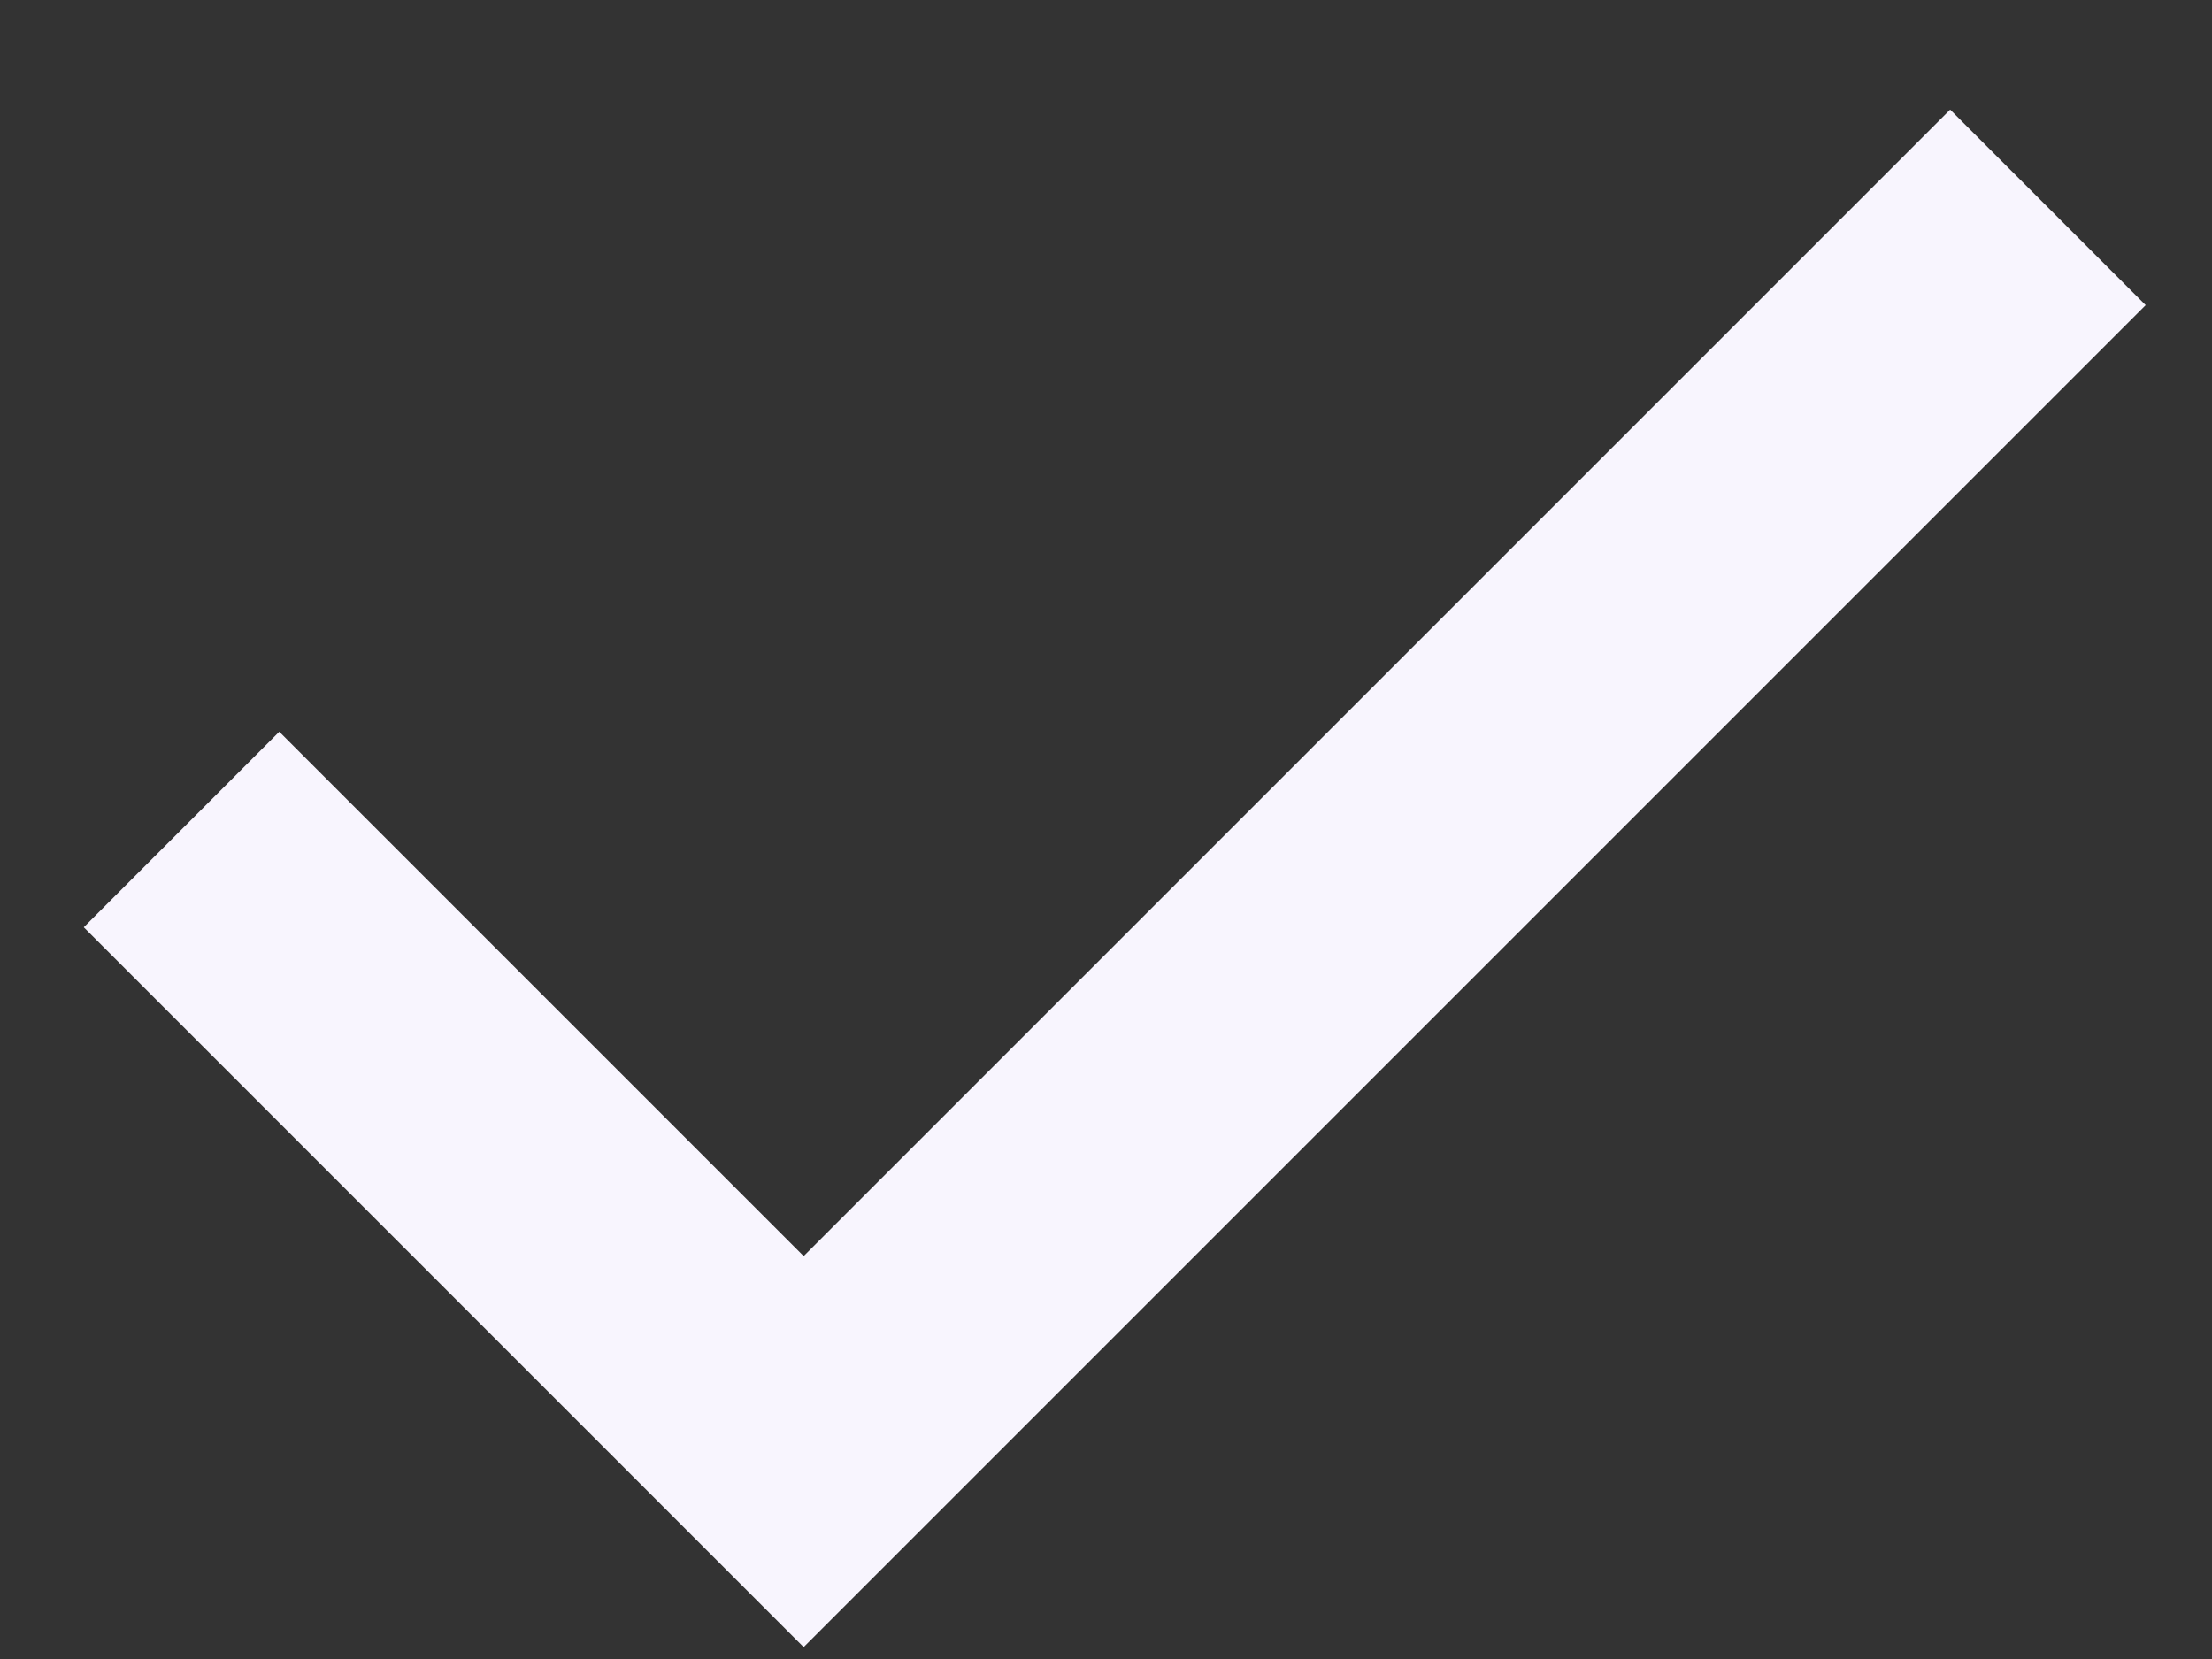
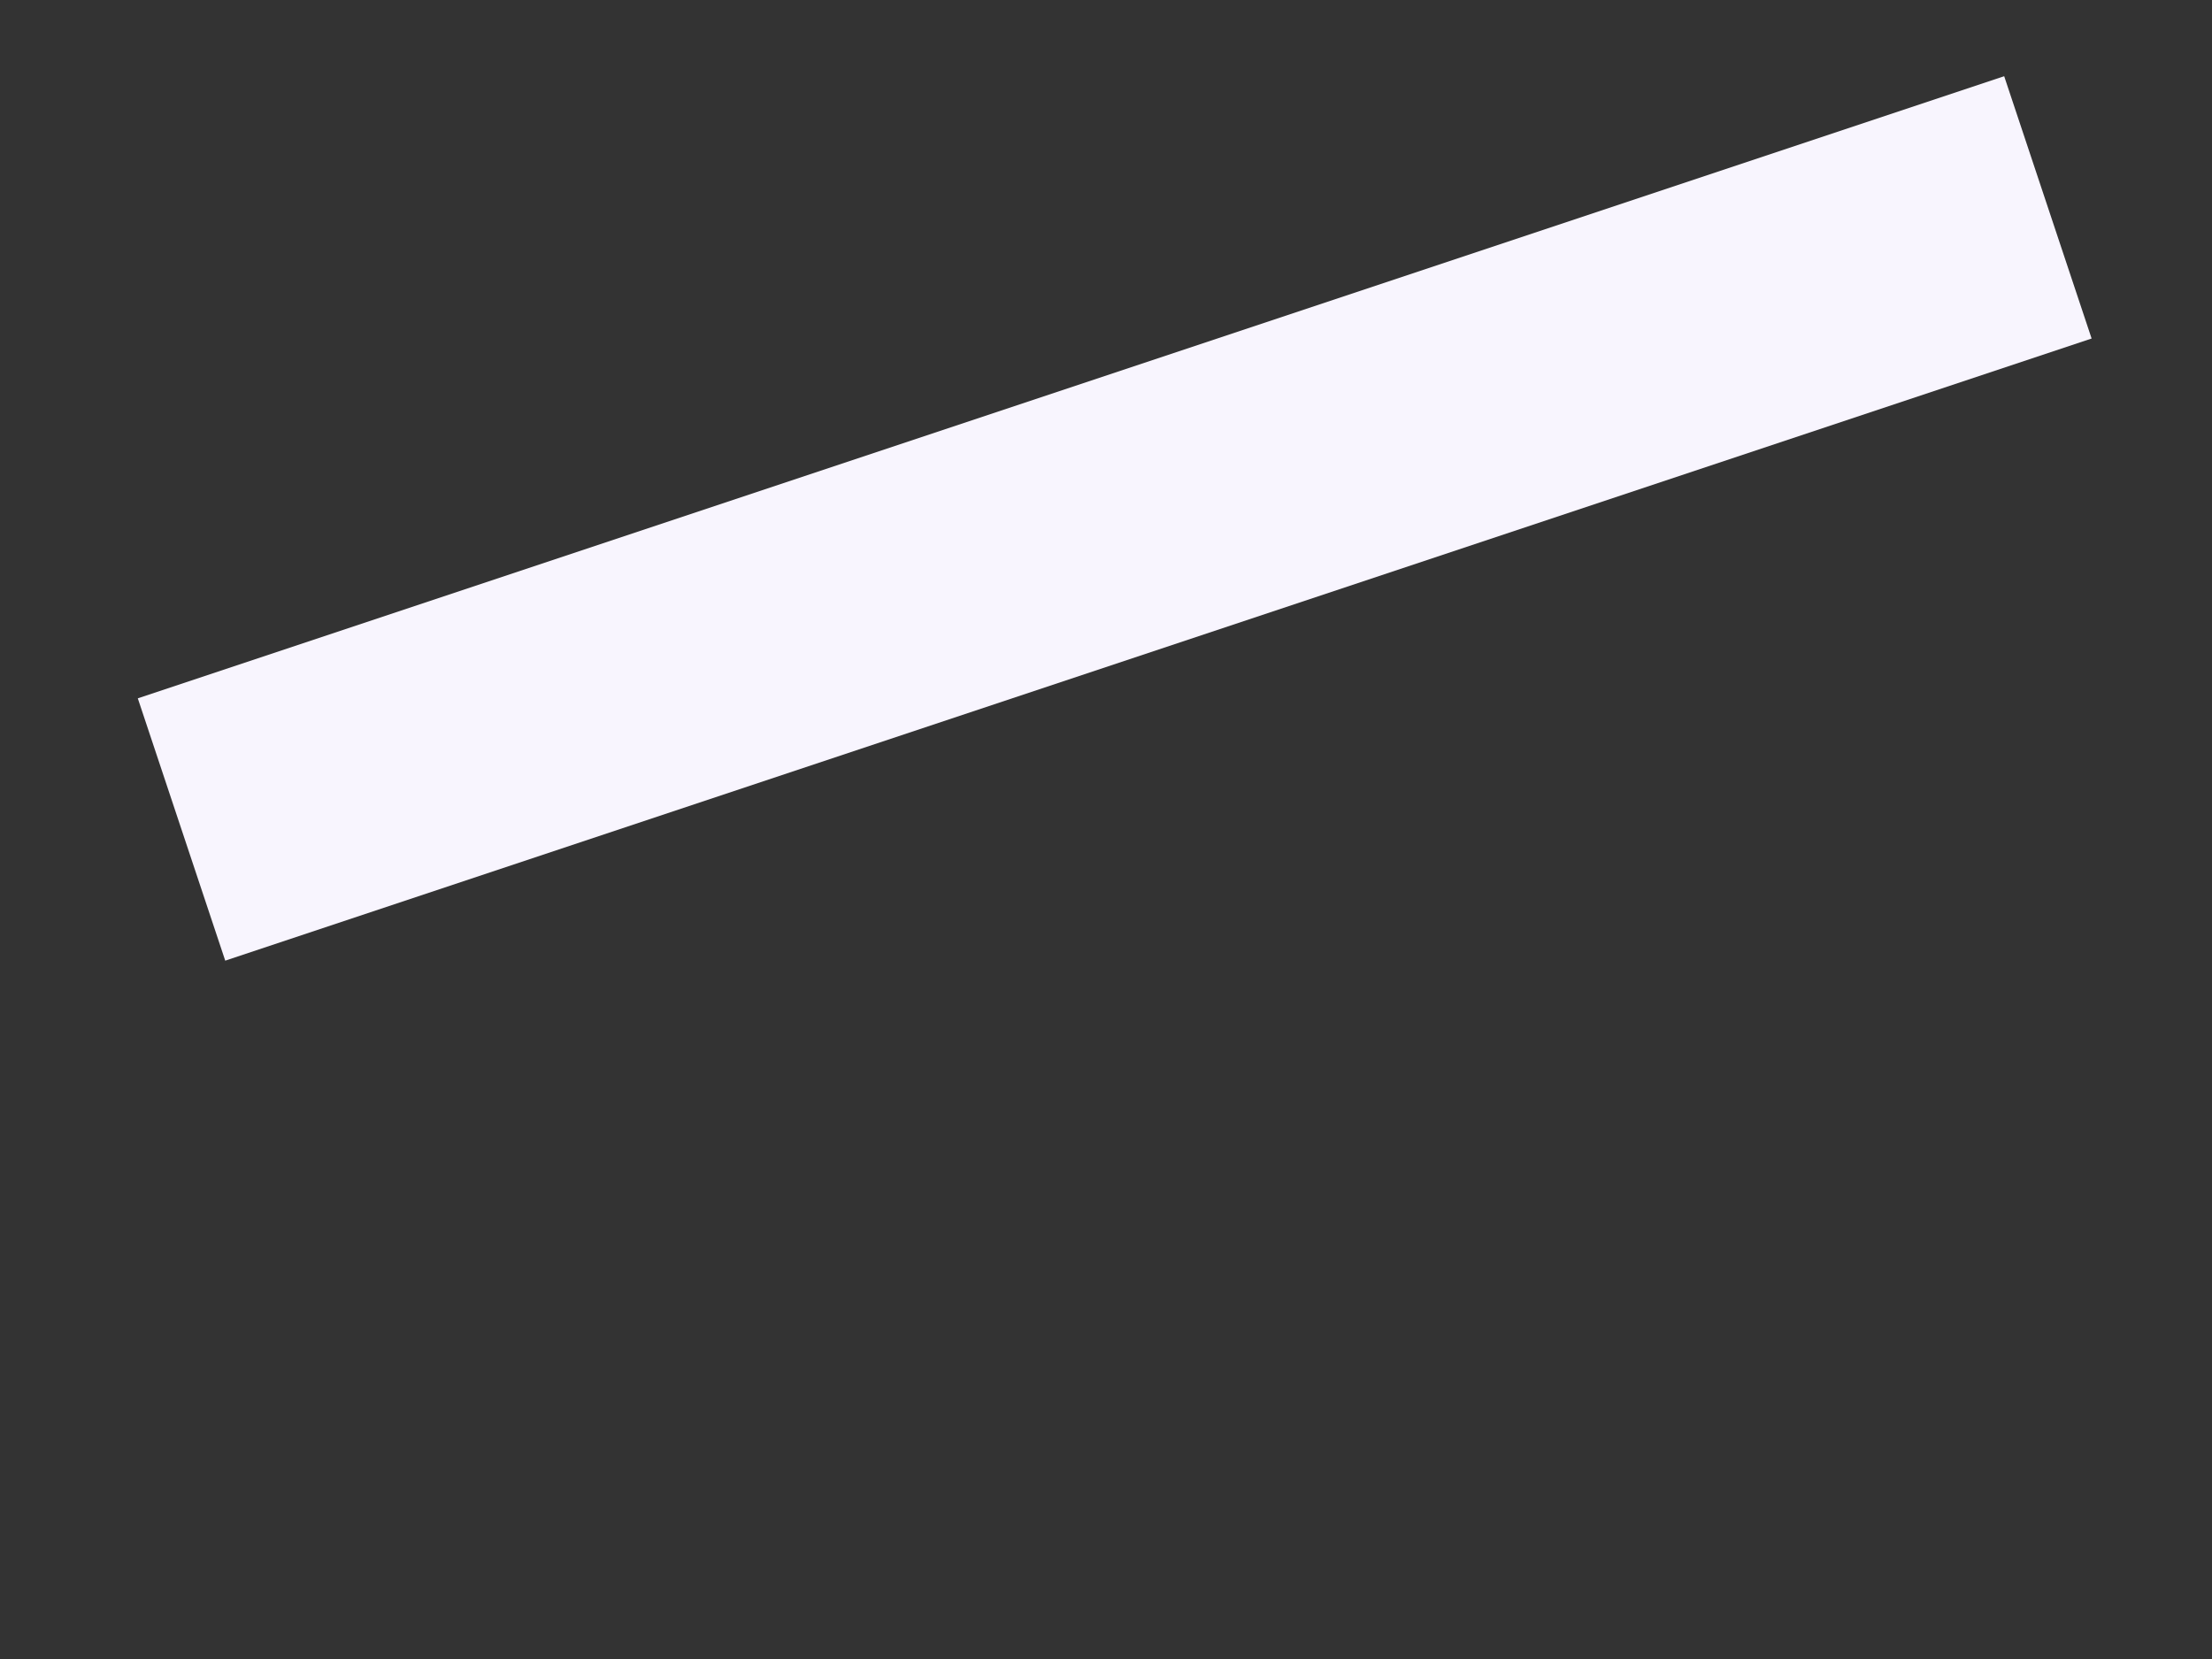
<svg xmlns="http://www.w3.org/2000/svg" width="16" height="12" viewBox="0 0 16 12" fill="none">
  <rect x="0" y="0" width="16" height="12" fill="#333333" stroke="none" />
-   <path d="M1.313 6L5.813 10.5L14.813 1.5" stroke="#F8F5FE" stroke-width="2" />
+   <path d="M1.313 6L14.813 1.5" stroke="#F8F5FE" stroke-width="2" />
</svg>